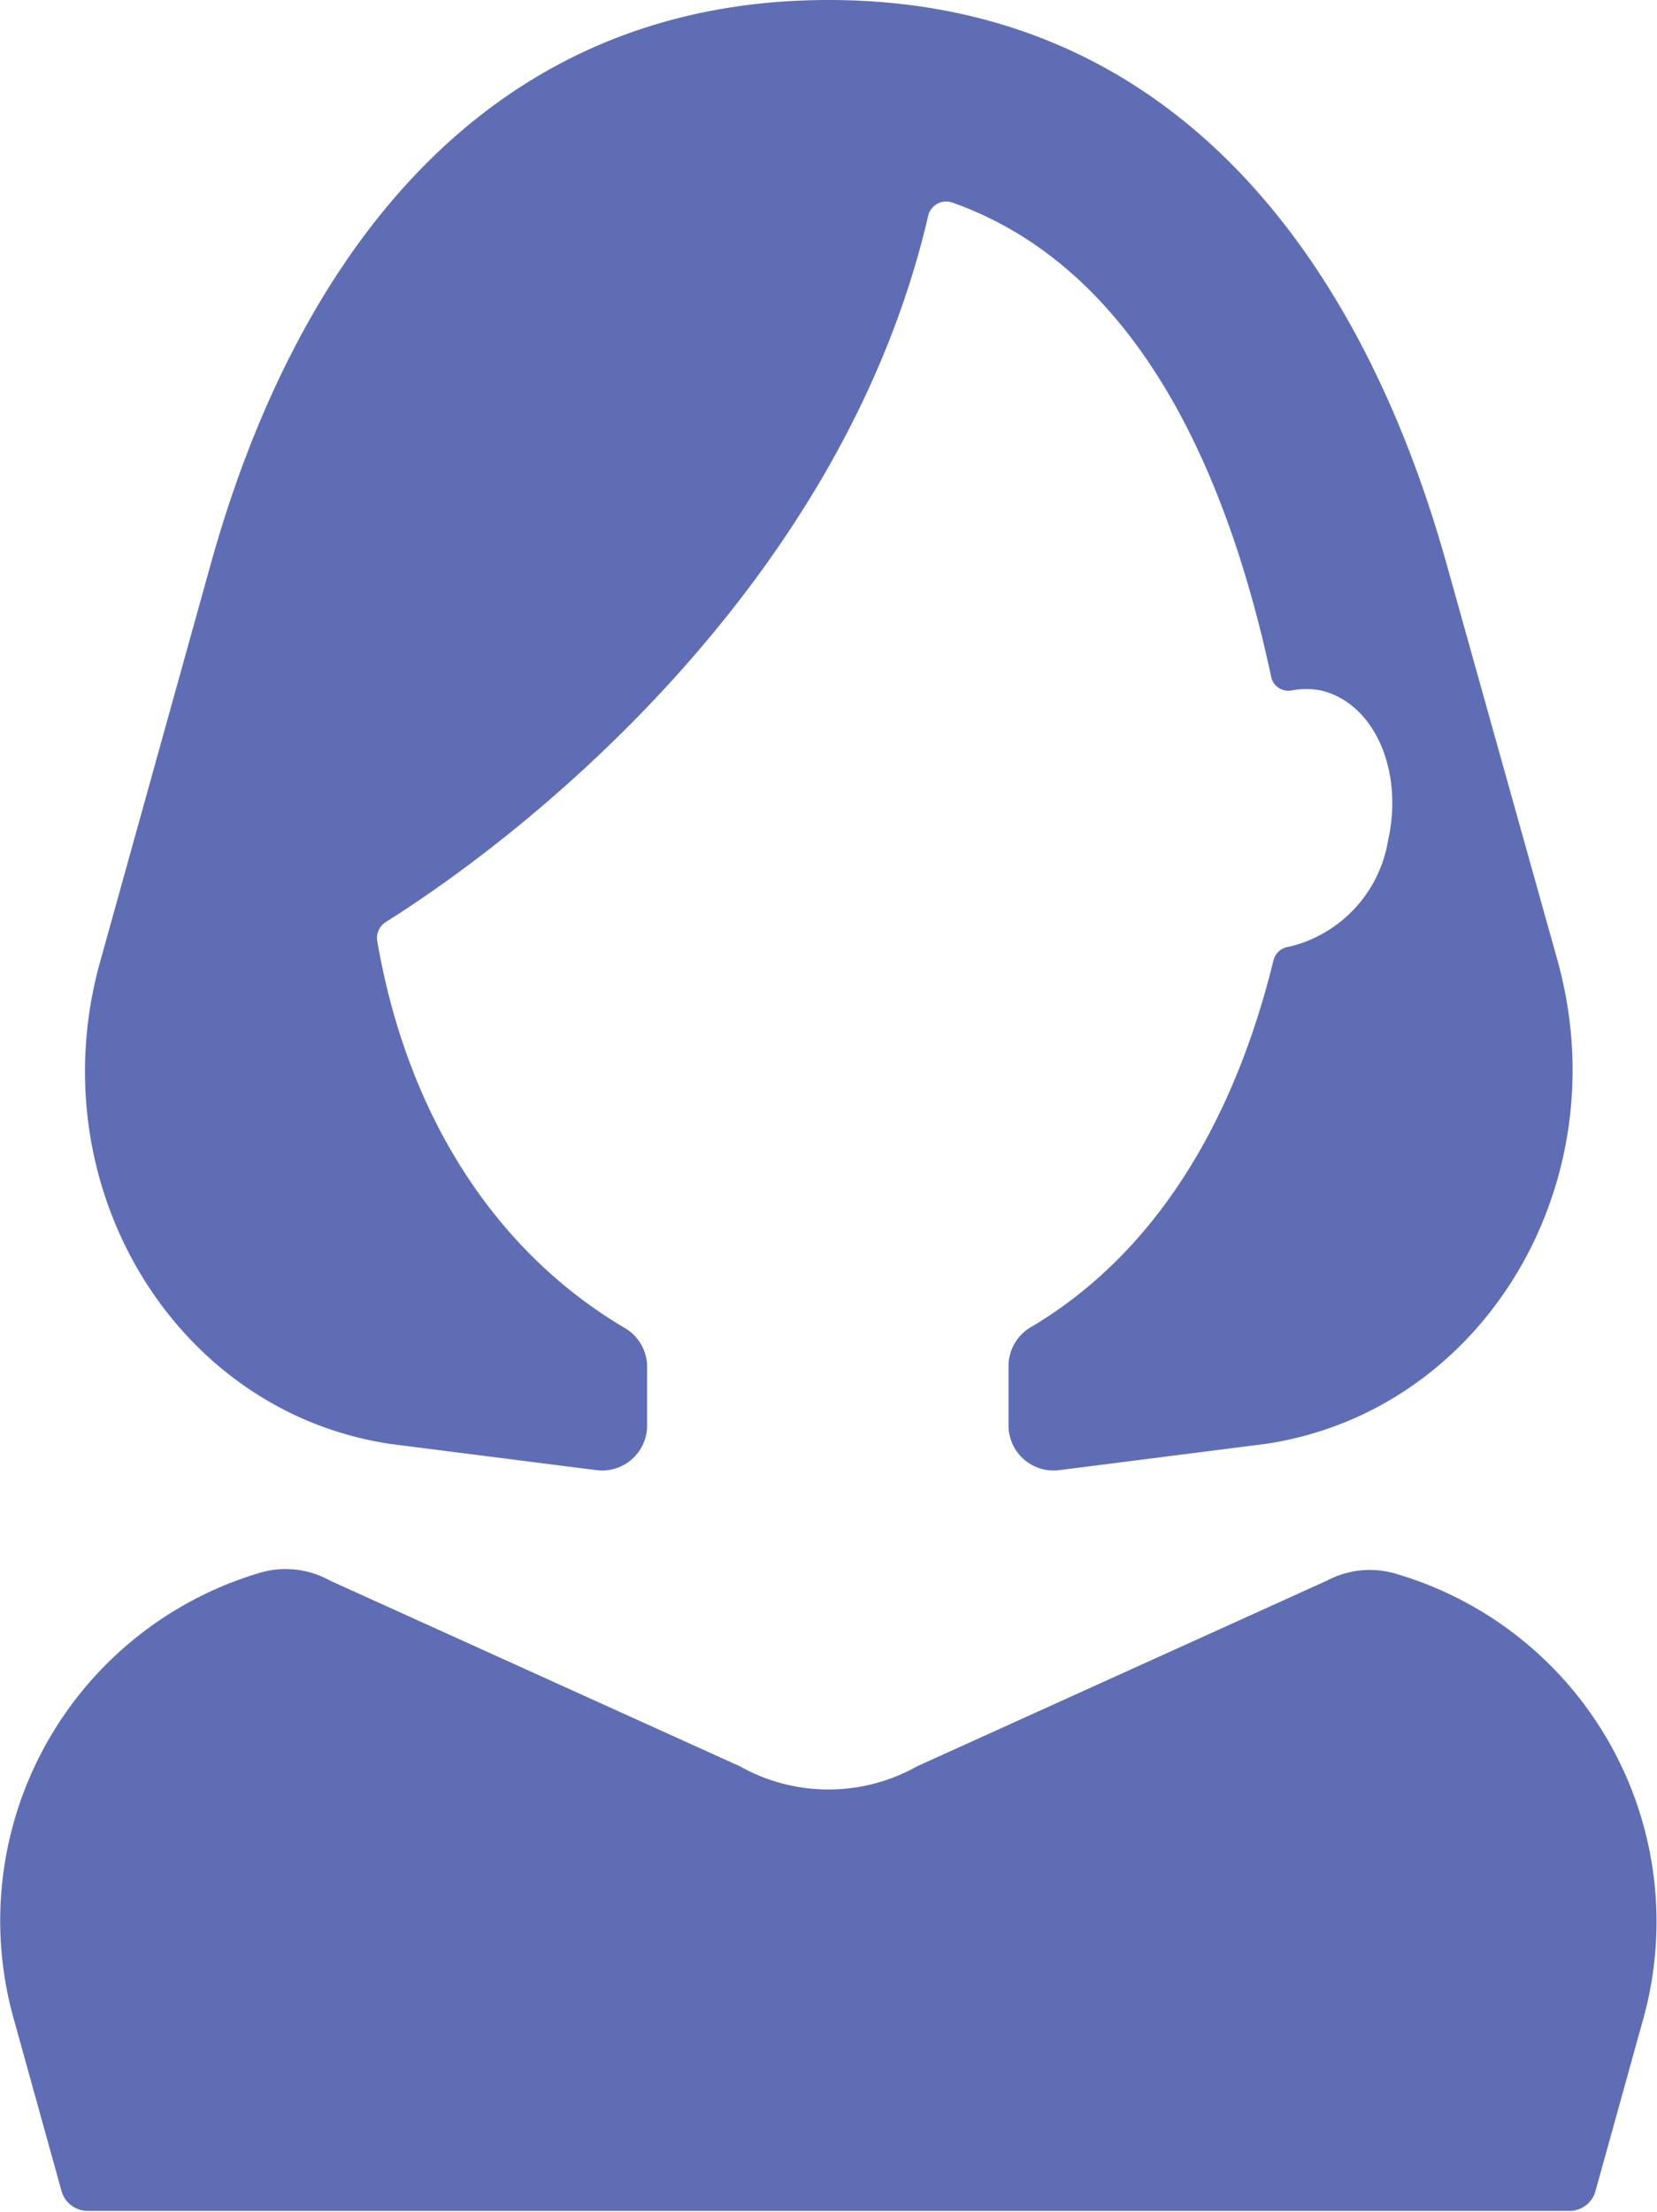
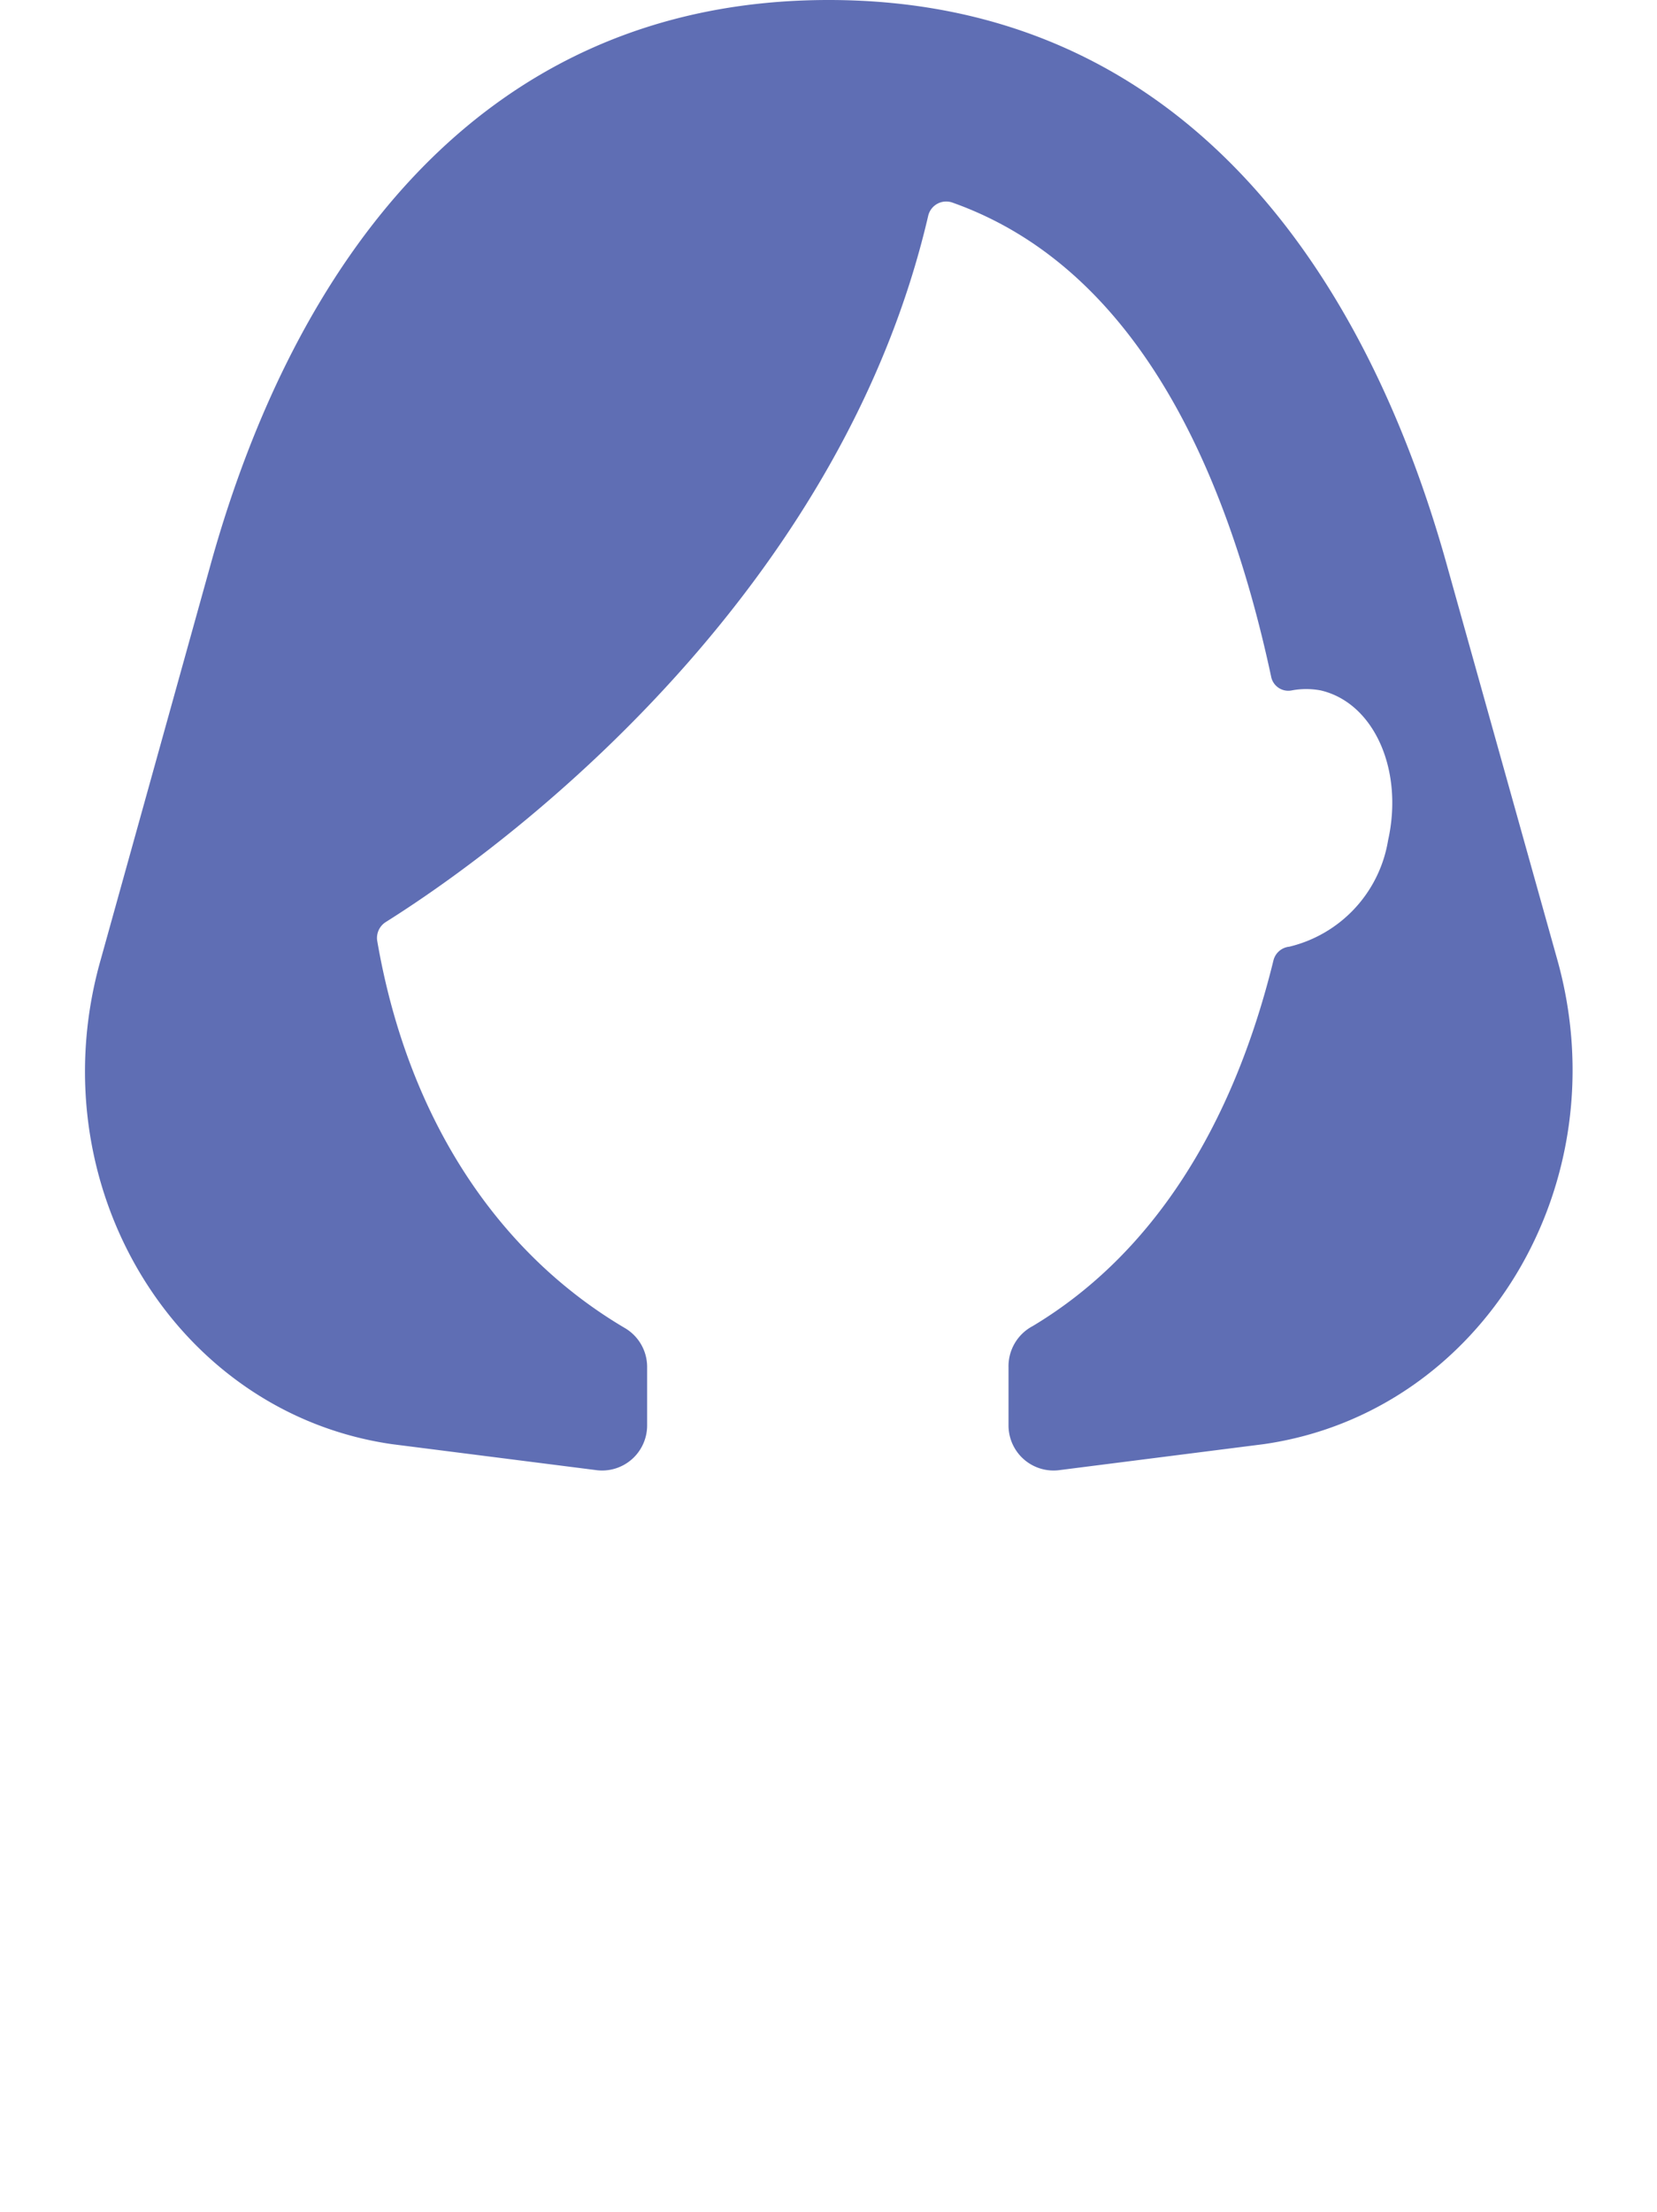
<svg xmlns="http://www.w3.org/2000/svg" viewBox="0 0 49.29 65.78" preserveAspectRatio="xMinYMid" width="49.29" height="65.78">
  <style>.cls-1{fill:#5f6eb4;}</style>
-   <path class="cls-1" d="M39.47,47,27.28,52.52a5.38,5.38,0,0,1-5.27,0L9.82,47a2.71,2.71,0,0,0-2.07-.24A10.79,10.79,0,0,0,.4,60l1.43,5.15a.81.81,0,0,0,.78.59H46.68a.8.8,0,0,0,.78-.59L48.89,60A10.78,10.78,0,0,0,41.54,46.8,2.72,2.72,0,0,0,39.47,47Z" />
  <path class="cls-1" d="M46.32,28.52,43,16.66C40.57,8.06,35.16,0,24.65,0S8.72,8.06,6.3,16.66L3,28.52C1.09,35.2,5.18,42,11.65,42.94l6.06.77a1.34,1.34,0,0,0,1.54-1.33V40.65a1.34,1.34,0,0,0-.66-1.16c-3.82-2.25-6.47-6.28-7.37-11.52a.56.56,0,0,1,.25-.55c4.77-3,13.67-10.39,16.14-21a.55.55,0,0,1,.71-.4c5.27,1.86,8.08,7.53,9.49,14.09a.52.52,0,0,0,.61.42,2.32,2.32,0,0,1,.87,0c1.58.37,2.47,2.36,2,4.46a3.9,3.9,0,0,1-2.94,3.16.54.54,0,0,0-.47.41c-1.21,4.93-3.59,8.73-7.16,10.87A1.35,1.35,0,0,0,30,40.66v1.72a1.34,1.34,0,0,0,1.54,1.33l6.06-.77C44.11,42,48.2,35.2,46.32,28.52Z" />
</svg>